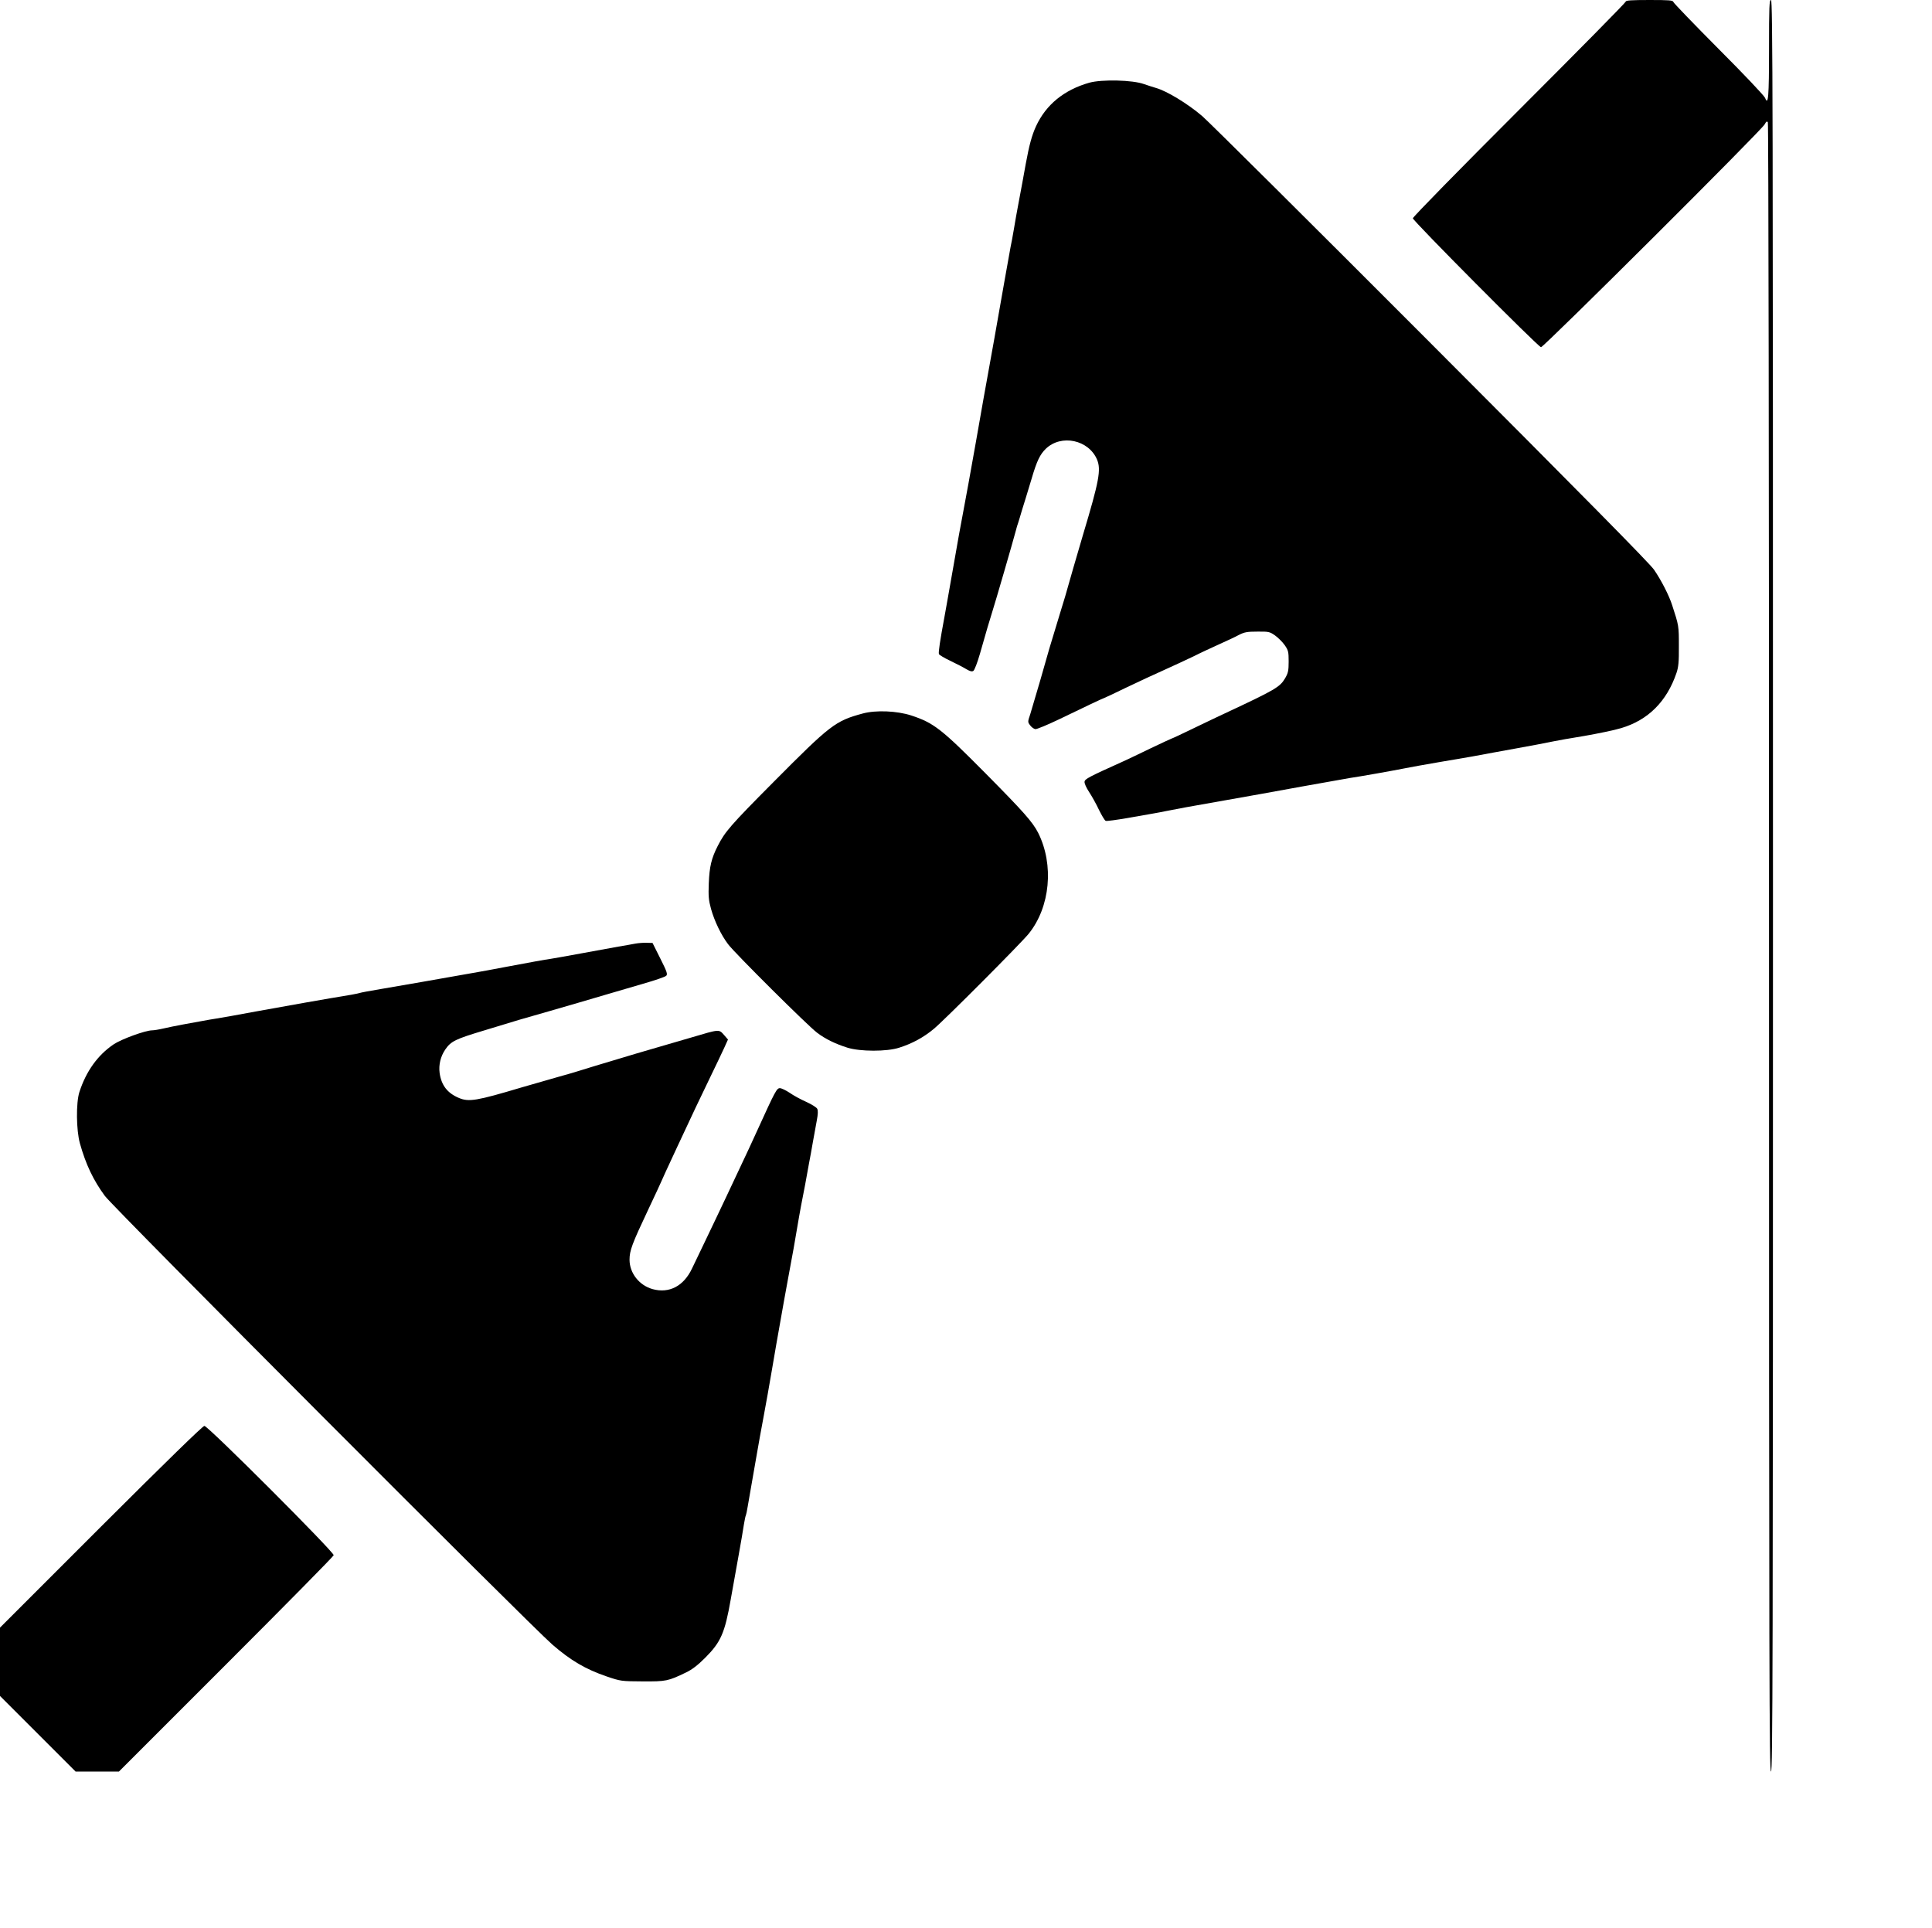
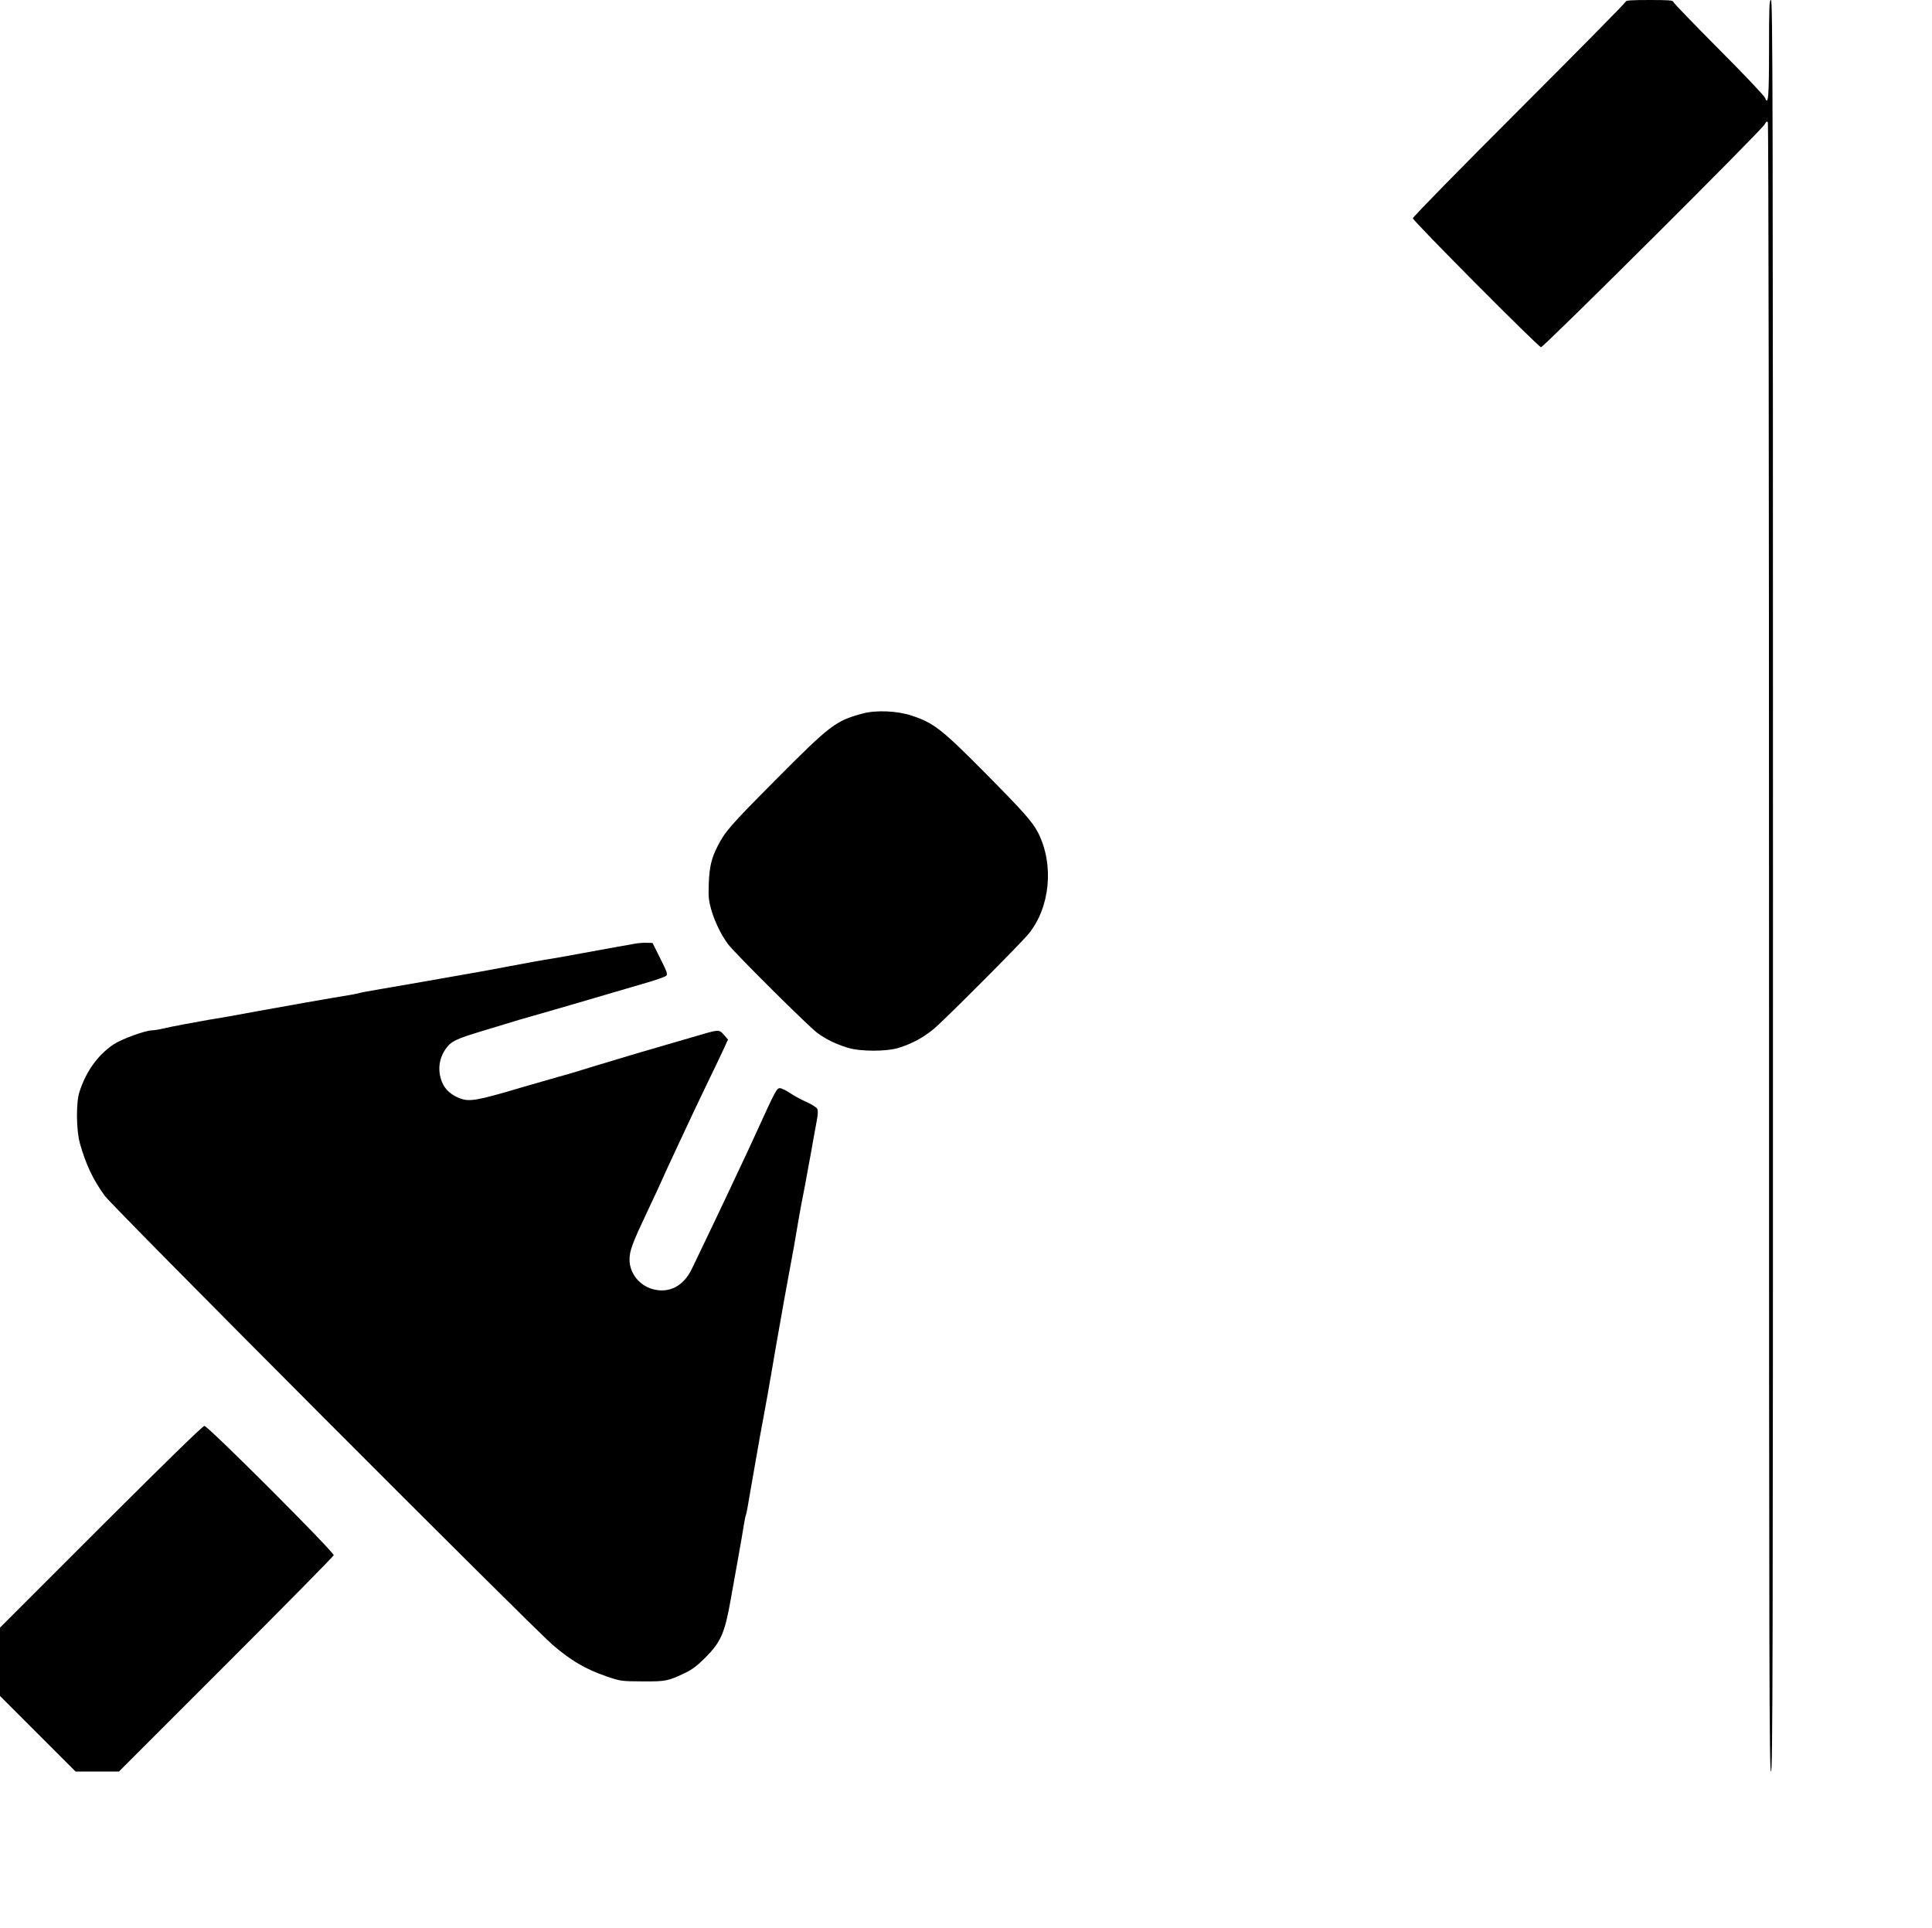
<svg xmlns="http://www.w3.org/2000/svg" version="1.0" width="1470pt" height="1467pt" viewBox="0 0 1470 1467" preserveAspectRatio="xMidYMid meet">
  <g transform="translate(0,1467) scale(0.1,-0.1)" fill="#000000" stroke="none">
    <path d="M12370 14658 c0 -7 -365 -377 -810 -822 -449 -449 -810 -817 -810 -827 0 -19 951 -976 975 -981 18 -3 1679 1651 1702 1696 12 22 17 26 24 15 5 -8 9 -2671 9 -6281 0 -5565 2 -6268 15 -6268 13 0 15 756 15 6740 0 5984 -2 6740 -15 6740 -13 0 -15 -48 -15 -372 0 -367 -6 -436 -30 -373 -6 16 -164 183 -353 372 -188 189 -343 350 -345 358 -3 13 -32 15 -183 15 -136 0 -179 -3 -179 -12z" />
-     <path d="M8289 14041 c-193 -55 -330 -167 -406 -331 -32 -70 -52 -144 -78 -285 -17 -95 -34 -188 -59 -320 -8 -44 -23 -123 -31 -175 -9 -52 -20 -115 -26 -140 -7 -38 -75 -418 -124 -700 -8 -47 -29 -159 -45 -250 -31 -169 -35 -194 -95 -535 -46 -260 -74 -413 -99 -545 -17 -86 -31 -167 -86 -480 -22 -124 -46 -263 -55 -310 -32 -172 -46 -264 -41 -277 3 -7 43 -31 88 -52 46 -22 100 -50 121 -63 27 -16 42 -20 53 -13 9 6 31 64 50 130 56 197 65 226 94 320 25 78 157 533 180 620 4 17 12 44 18 60 5 17 18 57 27 90 10 33 24 78 31 100 7 22 26 87 44 145 39 133 63 182 107 225 117 113 326 69 390 -82 32 -77 16 -163 -107 -573 -35 -118 -116 -397 -136 -470 -9 -30 -22 -73 -29 -95 -11 -35 -35 -114 -91 -300 -8 -27 -40 -138 -70 -245 -31 -107 -65 -222 -75 -254 -20 -59 -20 -60 -1 -85 10 -14 28 -27 39 -29 11 -2 94 33 184 76 173 84 338 162 343 162 2 0 77 35 167 79 90 43 221 104 291 135 69 31 168 77 220 102 51 26 138 66 193 91 55 25 123 56 150 71 43 22 63 26 142 26 86 1 94 -1 134 -29 24 -17 57 -50 74 -74 27 -39 30 -50 30 -124 0 -71 -4 -88 -27 -128 -40 -67 -71 -86 -458 -267 -36 -16 -141 -67 -233 -111 -92 -45 -170 -81 -173 -81 -2 0 -73 -33 -157 -73 -84 -41 -179 -86 -212 -101 -262 -118 -290 -133 -293 -154 -2 -12 13 -46 35 -79 21 -32 55 -93 75 -136 21 -42 43 -80 51 -83 8 -3 81 7 163 21 82 15 172 30 199 35 28 5 73 13 100 19 80 16 181 35 445 81 233 41 321 57 590 106 168 30 330 59 360 64 77 11 341 58 425 75 39 8 151 28 250 45 211 35 322 55 425 75 41 8 116 21 165 30 103 18 231 43 290 55 22 5 125 23 229 40 103 18 230 44 282 60 204 61 346 202 420 420 15 45 19 83 18 205 0 152 0 154 -51 310 -23 73 -83 190 -138 270 -34 49 -542 564 -1699 1723 -908 910 -1691 1688 -1739 1729 -111 95 -270 191 -352 214 -16 4 -57 18 -90 29 -87 32 -321 37 -416 11z" />
    <path d="M6565 9241 c-210 -57 -245 -84 -681 -523 -328 -330 -368 -377 -423 -485 -48 -94 -63 -157 -68 -284 -4 -99 -1 -129 17 -195 26 -93 77 -199 130 -269 50 -67 611 -625 678 -674 62 -47 138 -84 230 -113 96 -30 299 -31 394 0 98 31 185 78 263 143 80 66 660 648 722 724 164 203 194 525 72 768 -42 82 -110 159 -398 450 -337 340 -395 386 -568 443 -108 35 -268 42 -368 15z" />
    <path d="M4835 7490 c-22 -4 -80 -15 -130 -23 -49 -9 -178 -32 -285 -52 -107 -20 -211 -38 -230 -41 -43 -6 -149 -25 -350 -63 -85 -16 -195 -37 -245 -45 -239 -43 -565 -99 -699 -122 -83 -14 -153 -27 -156 -29 -4 -2 -33 -8 -66 -14 -189 -31 -501 -86 -719 -126 -137 -26 -276 -50 -307 -55 -31 -5 -81 -13 -110 -19 -29 -5 -93 -17 -143 -26 -49 -9 -118 -23 -152 -31 -34 -8 -72 -14 -85 -14 -51 0 -235 -67 -294 -107 -121 -82 -209 -205 -260 -363 -26 -82 -24 -289 4 -390 45 -161 103 -282 190 -400 68 -92 3232 -3264 3406 -3415 140 -121 251 -186 411 -241 109 -37 112 -37 275 -38 179 -1 193 2 330 68 46 22 89 55 145 111 120 120 150 189 195 445 16 91 43 242 60 335 17 94 35 199 40 234 6 35 12 66 15 70 2 4 9 34 14 67 6 32 17 97 25 144 8 47 27 153 41 235 14 83 39 220 55 305 16 85 45 247 64 360 19 113 46 268 60 345 14 77 28 156 31 175 3 19 17 96 31 170 39 208 51 277 69 385 9 55 23 132 30 170 8 39 21 111 31 160 9 50 22 122 29 160 8 39 21 113 30 165 9 52 23 126 30 165 9 48 10 75 3 88 -5 11 -43 34 -84 53 -41 18 -98 49 -126 69 -29 19 -62 35 -74 35 -24 0 -36 -23 -169 -315 -40 -88 -95 -207 -123 -265 -27 -58 -81 -172 -120 -255 -39 -82 -106 -224 -150 -315 -43 -91 -92 -191 -107 -223 -63 -133 -173 -191 -300 -156 -102 29 -175 122 -175 224 0 69 20 122 139 374 55 117 101 215 101 217 0 2 54 120 120 261 157 336 145 310 245 518 48 99 100 208 116 243 l28 62 -31 36 c-38 43 -34 43 -243 -19 -82 -24 -215 -63 -295 -86 -80 -23 -188 -55 -240 -71 -52 -16 -142 -43 -200 -60 -58 -18 -116 -36 -130 -40 -14 -5 -83 -25 -155 -45 -71 -20 -195 -56 -275 -79 -345 -103 -402 -112 -477 -81 -89 37 -135 97 -148 191 -8 62 7 125 43 178 44 64 76 79 302 147 58 17 123 37 145 44 60 19 130 40 345 101 201 58 231 67 435 127 66 19 192 56 280 82 88 25 166 52 174 60 12 12 6 31 -45 132 l-59 118 -45 1 c-25 1 -63 -2 -85 -6z" />
    <path d="M768 3053 l-768 -768 0 -260 0 -260 288 -288 287 -287 165 0 165 0 815 815 c448 448 817 822 819 831 4 23 -956 984 -984 984 -12 0 -291 -272 -787 -767z" />
  </g>
</svg>